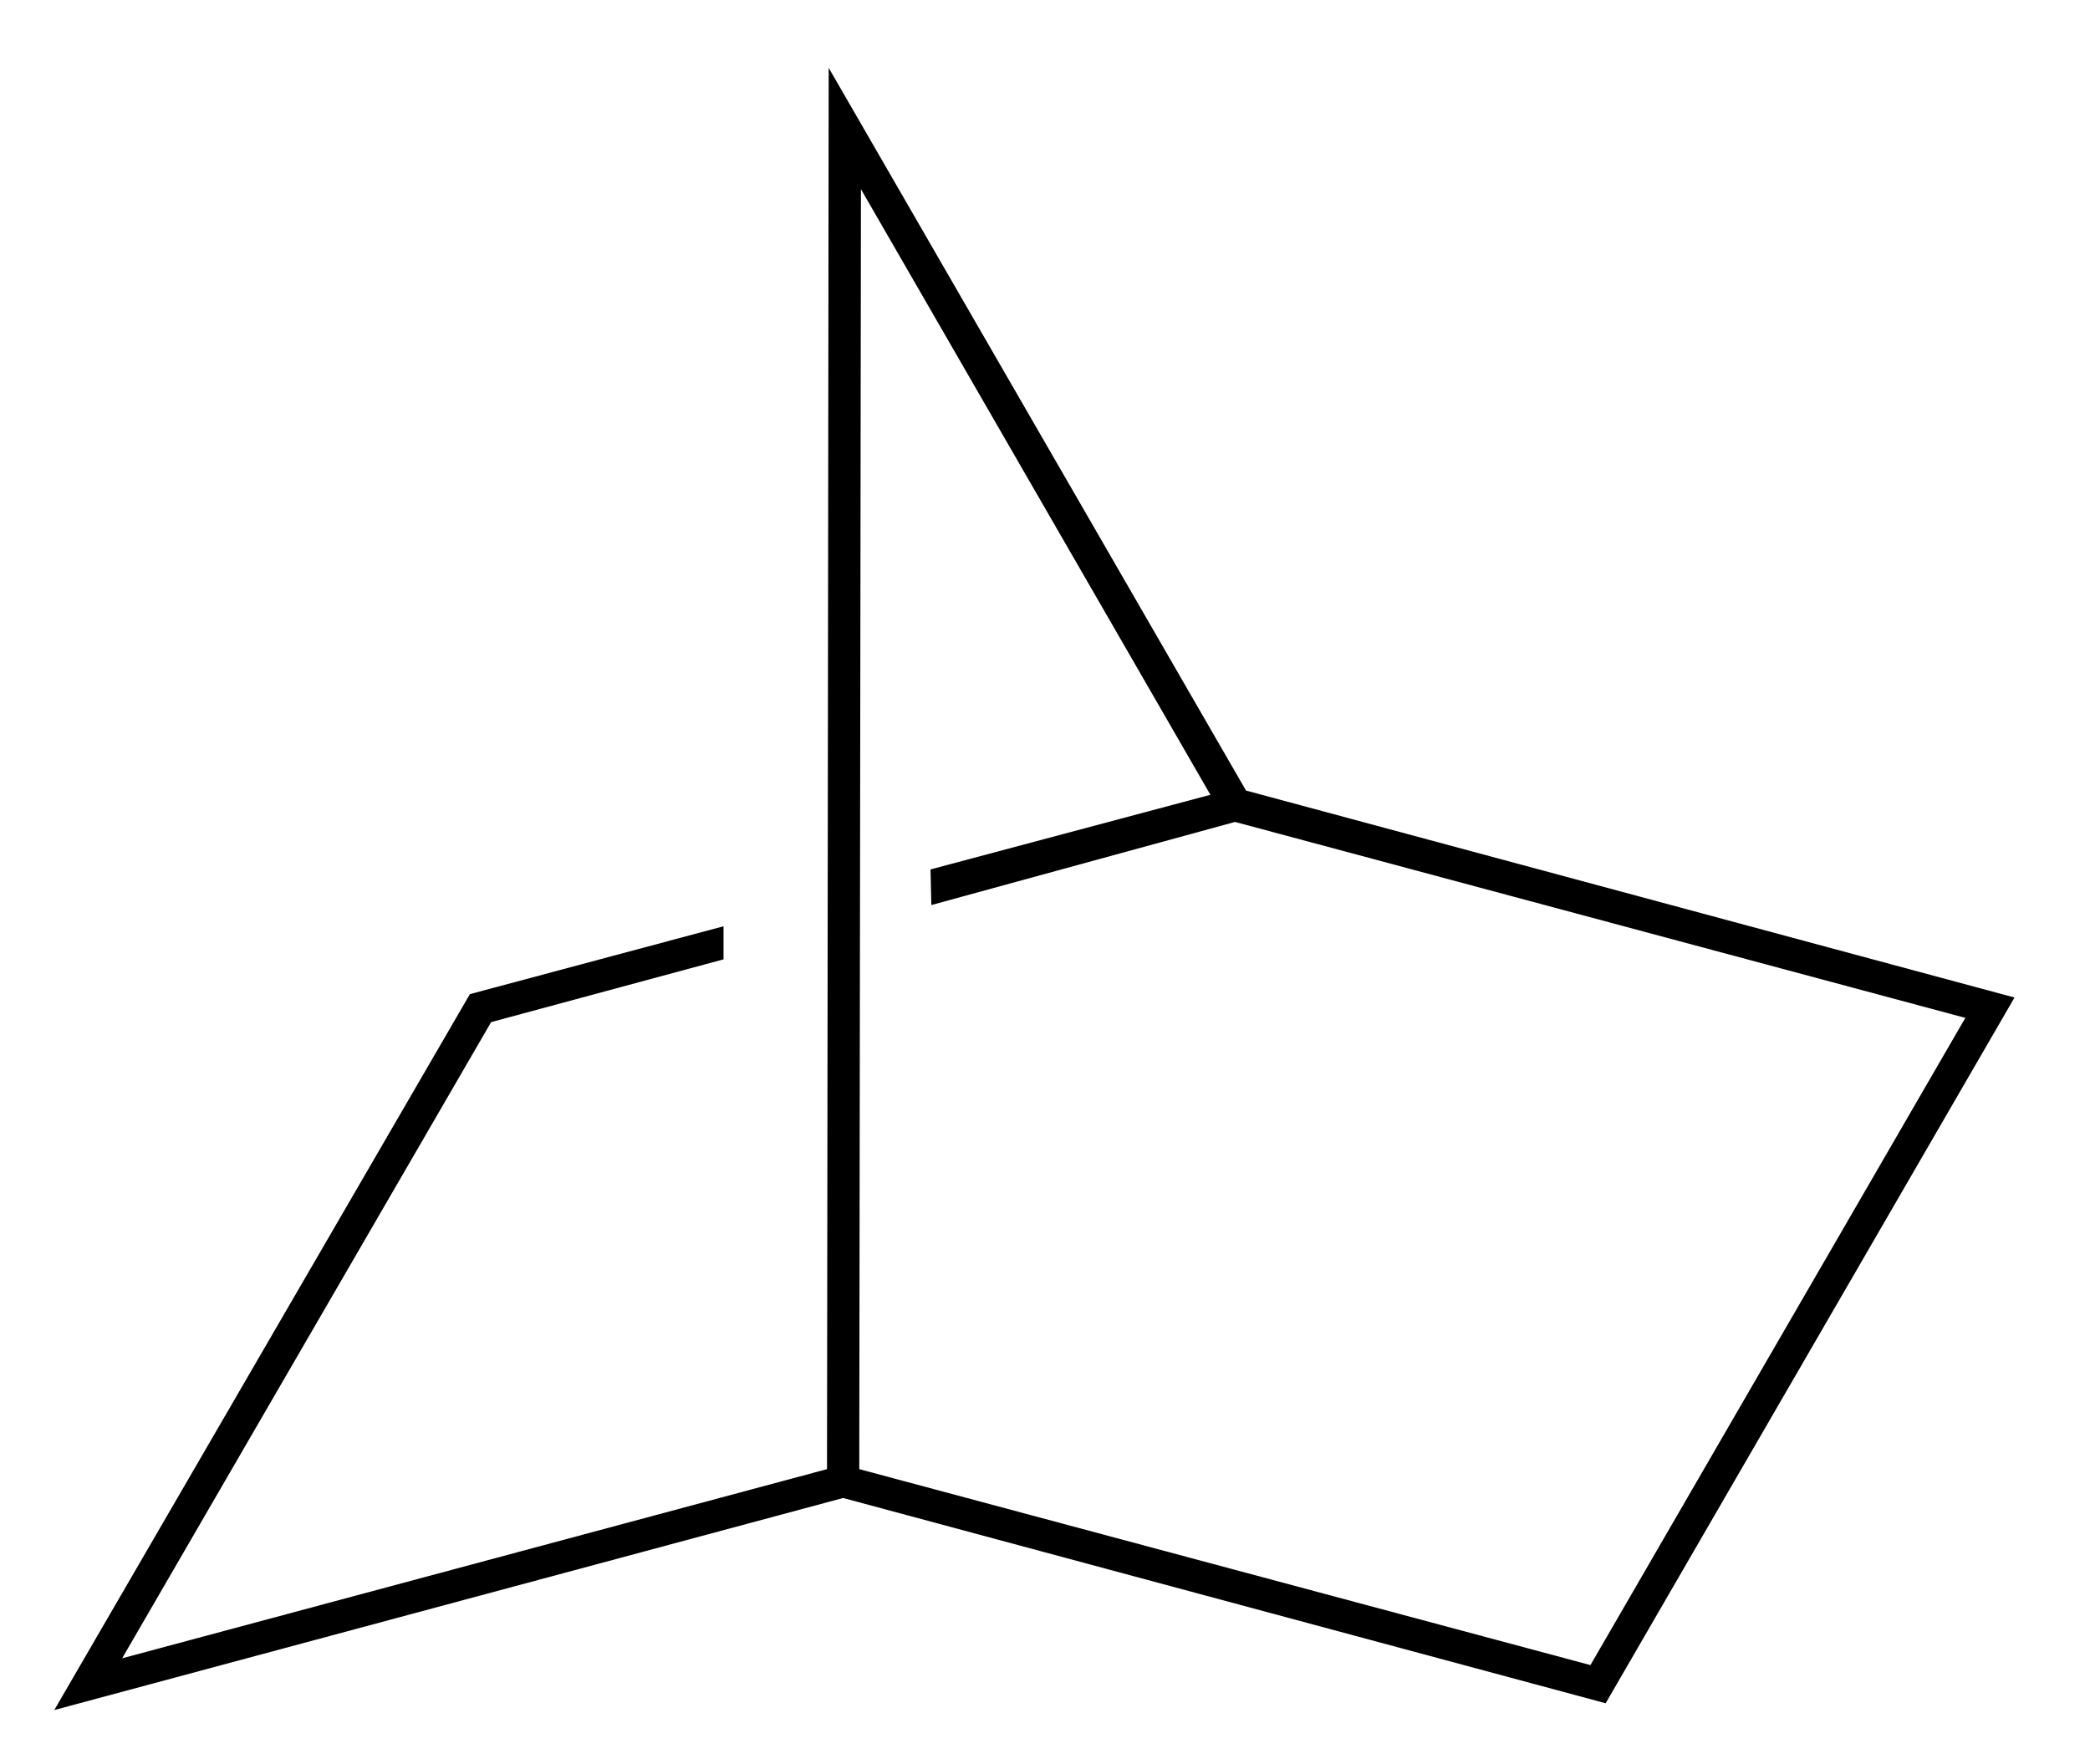
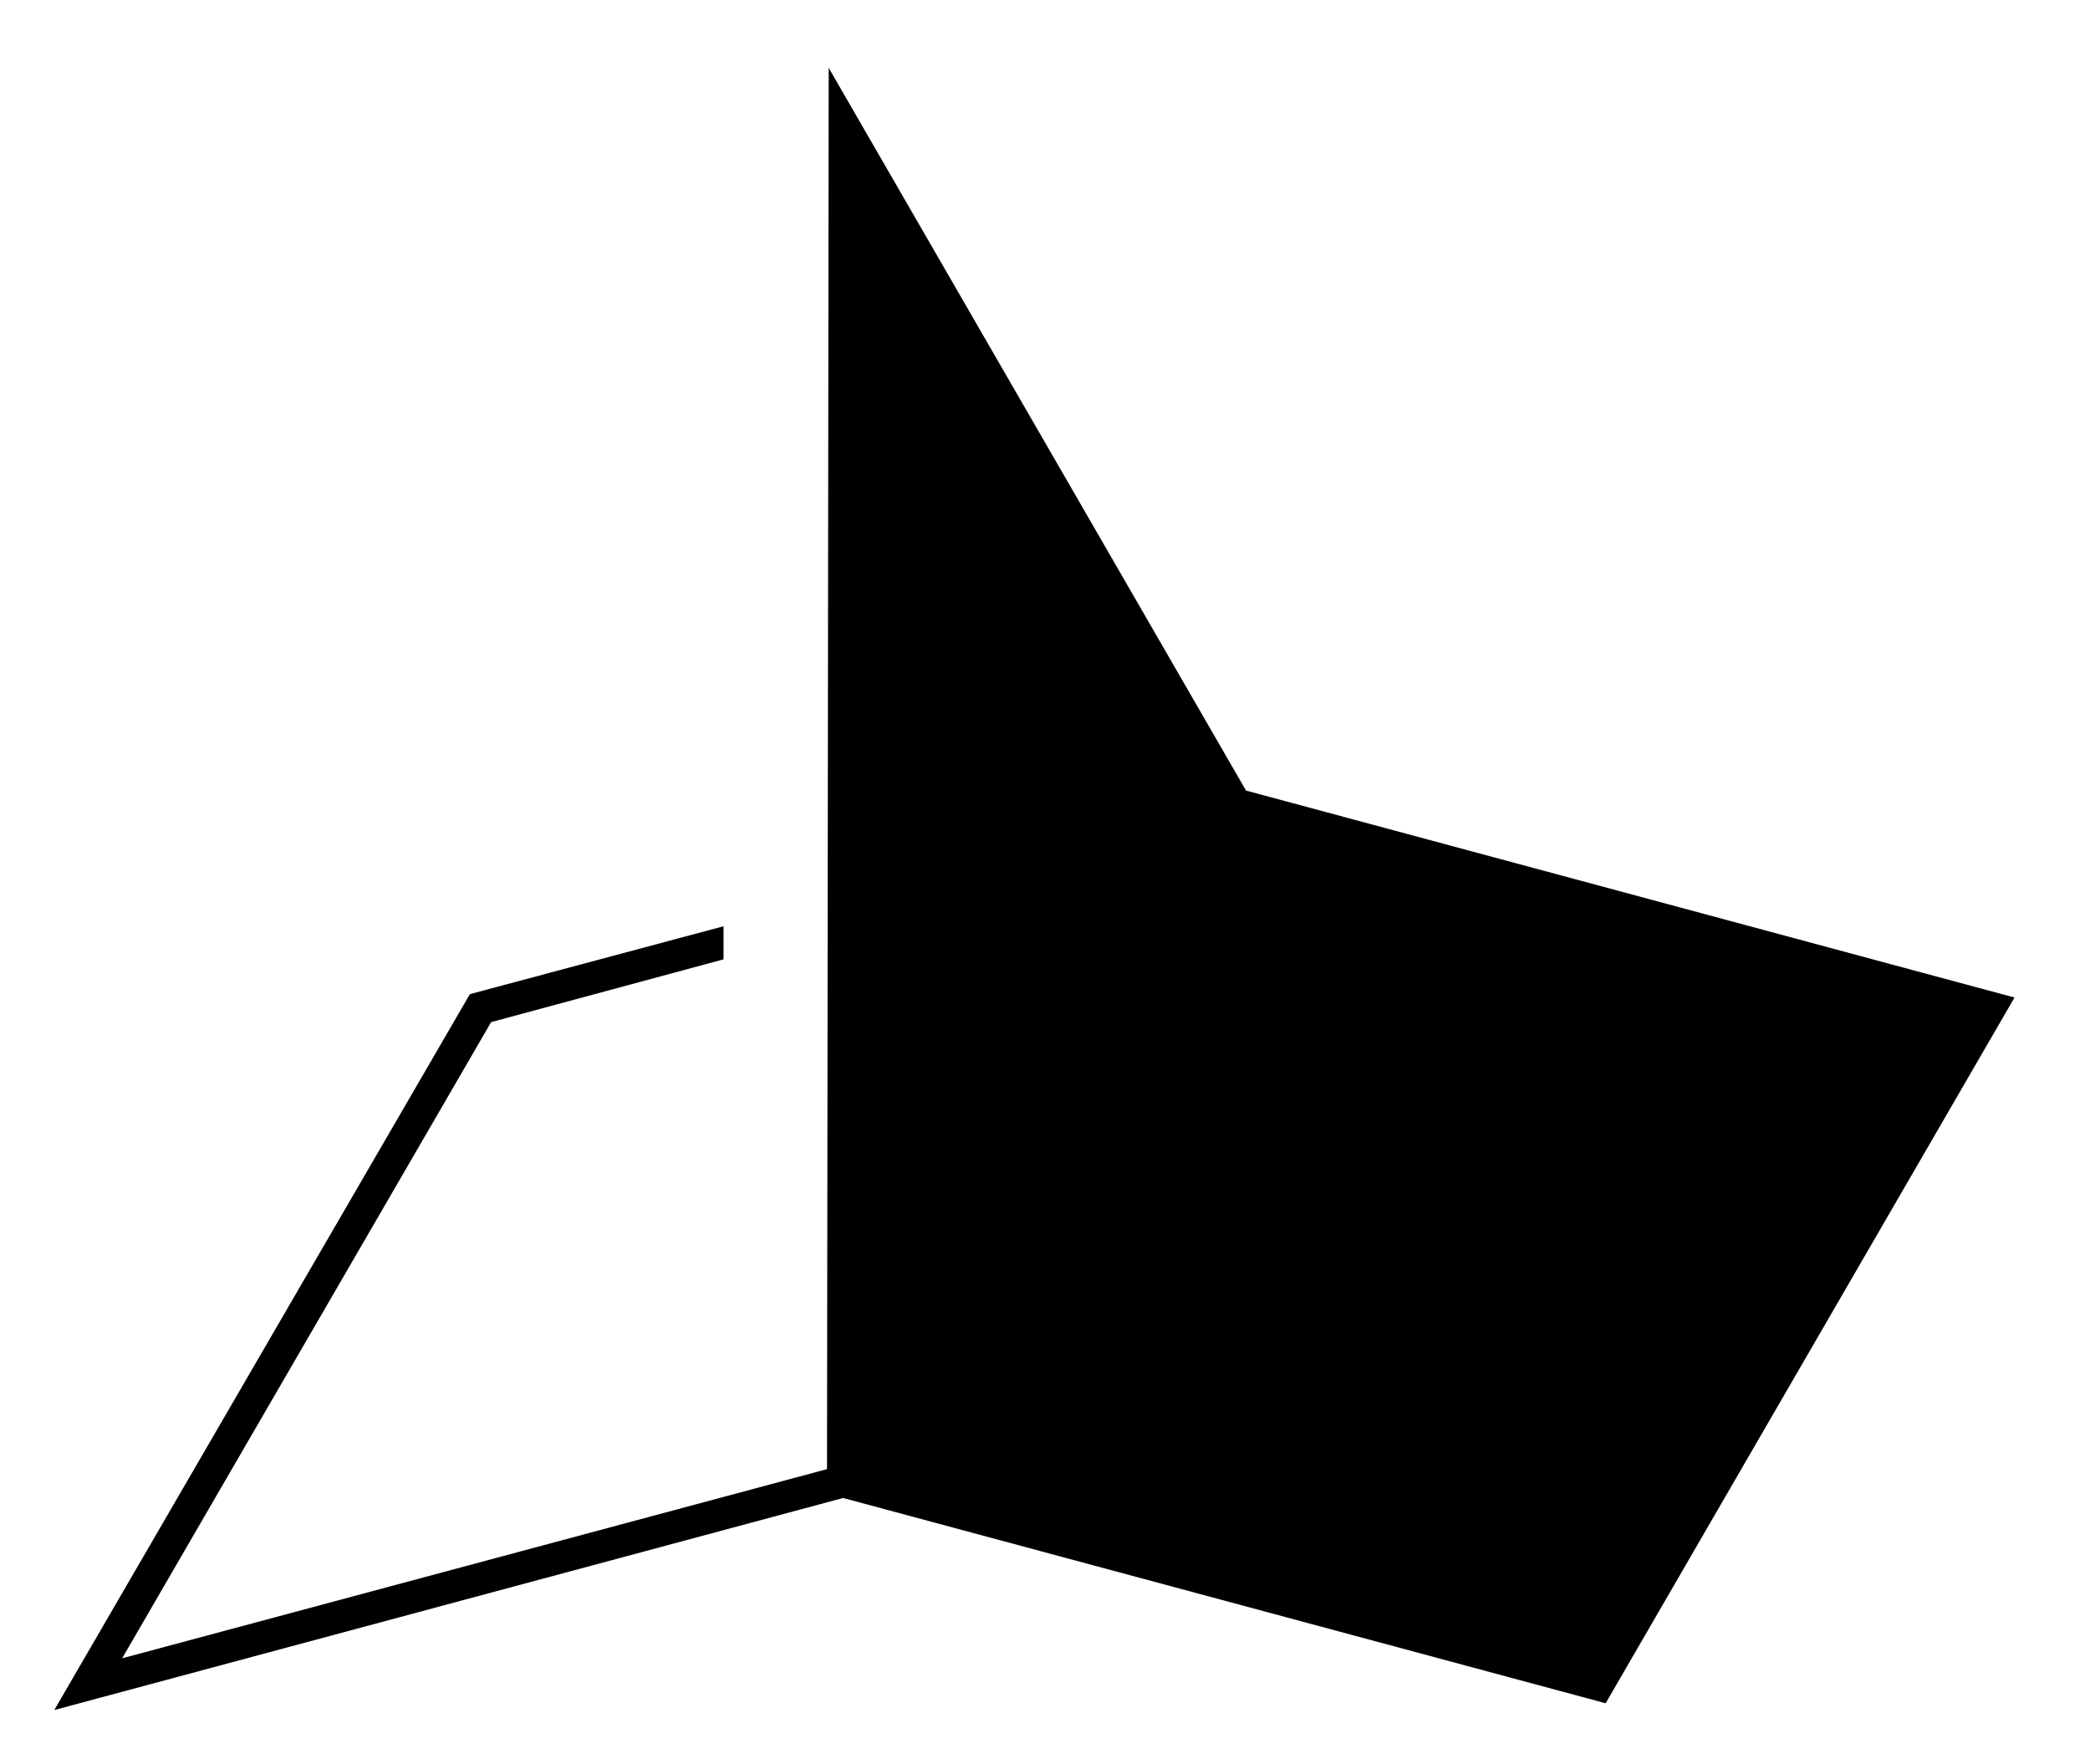
<svg xmlns="http://www.w3.org/2000/svg" height="65" shape-rendering="geometricPrecision" width="77" version="1.1" preserveAspectRatio="xMidYMid">
  <title>bicyclo[2.2.1]heptane</title>
-   <path d="M30.531,2.5,30.469,54.125,4.5,61.094,18.094,37.656,26.656,35.344,26.656,34.125,17.312,36.625,2,63,31.062,55.188,59.156,62.75,74.219,36.75,45.906,29.125,30.531,2.5zm1.188,4.469,12.875,22.312-10.312,2.75,0.031,1.312,11.188-3.062,26.906,7.219-13.812,23.844-26.938-7.219,0.062-47.156z" fill="#000" />
+   <path d="M30.531,2.5,30.469,54.125,4.5,61.094,18.094,37.656,26.656,35.344,26.656,34.125,17.312,36.625,2,63,31.062,55.188,59.156,62.75,74.219,36.75,45.906,29.125,30.531,2.5zz" fill="#000" />
</svg>